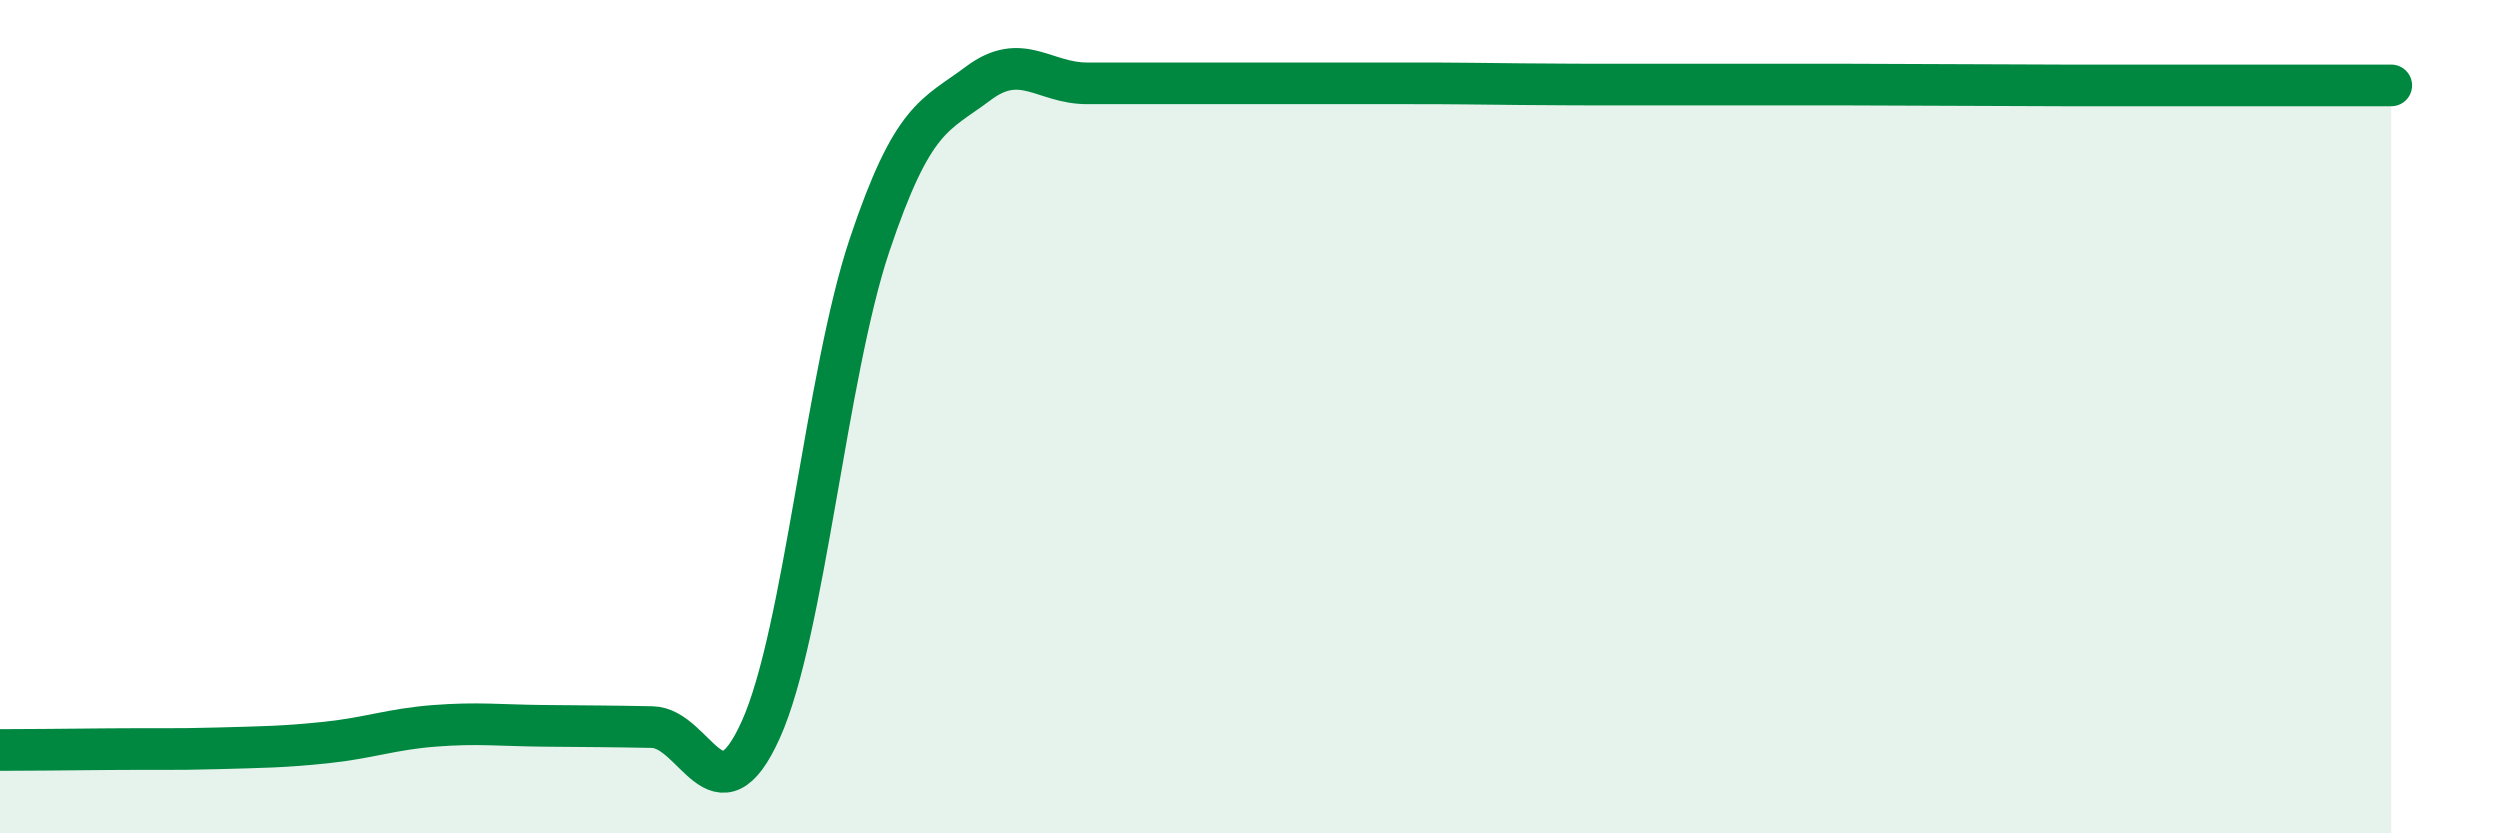
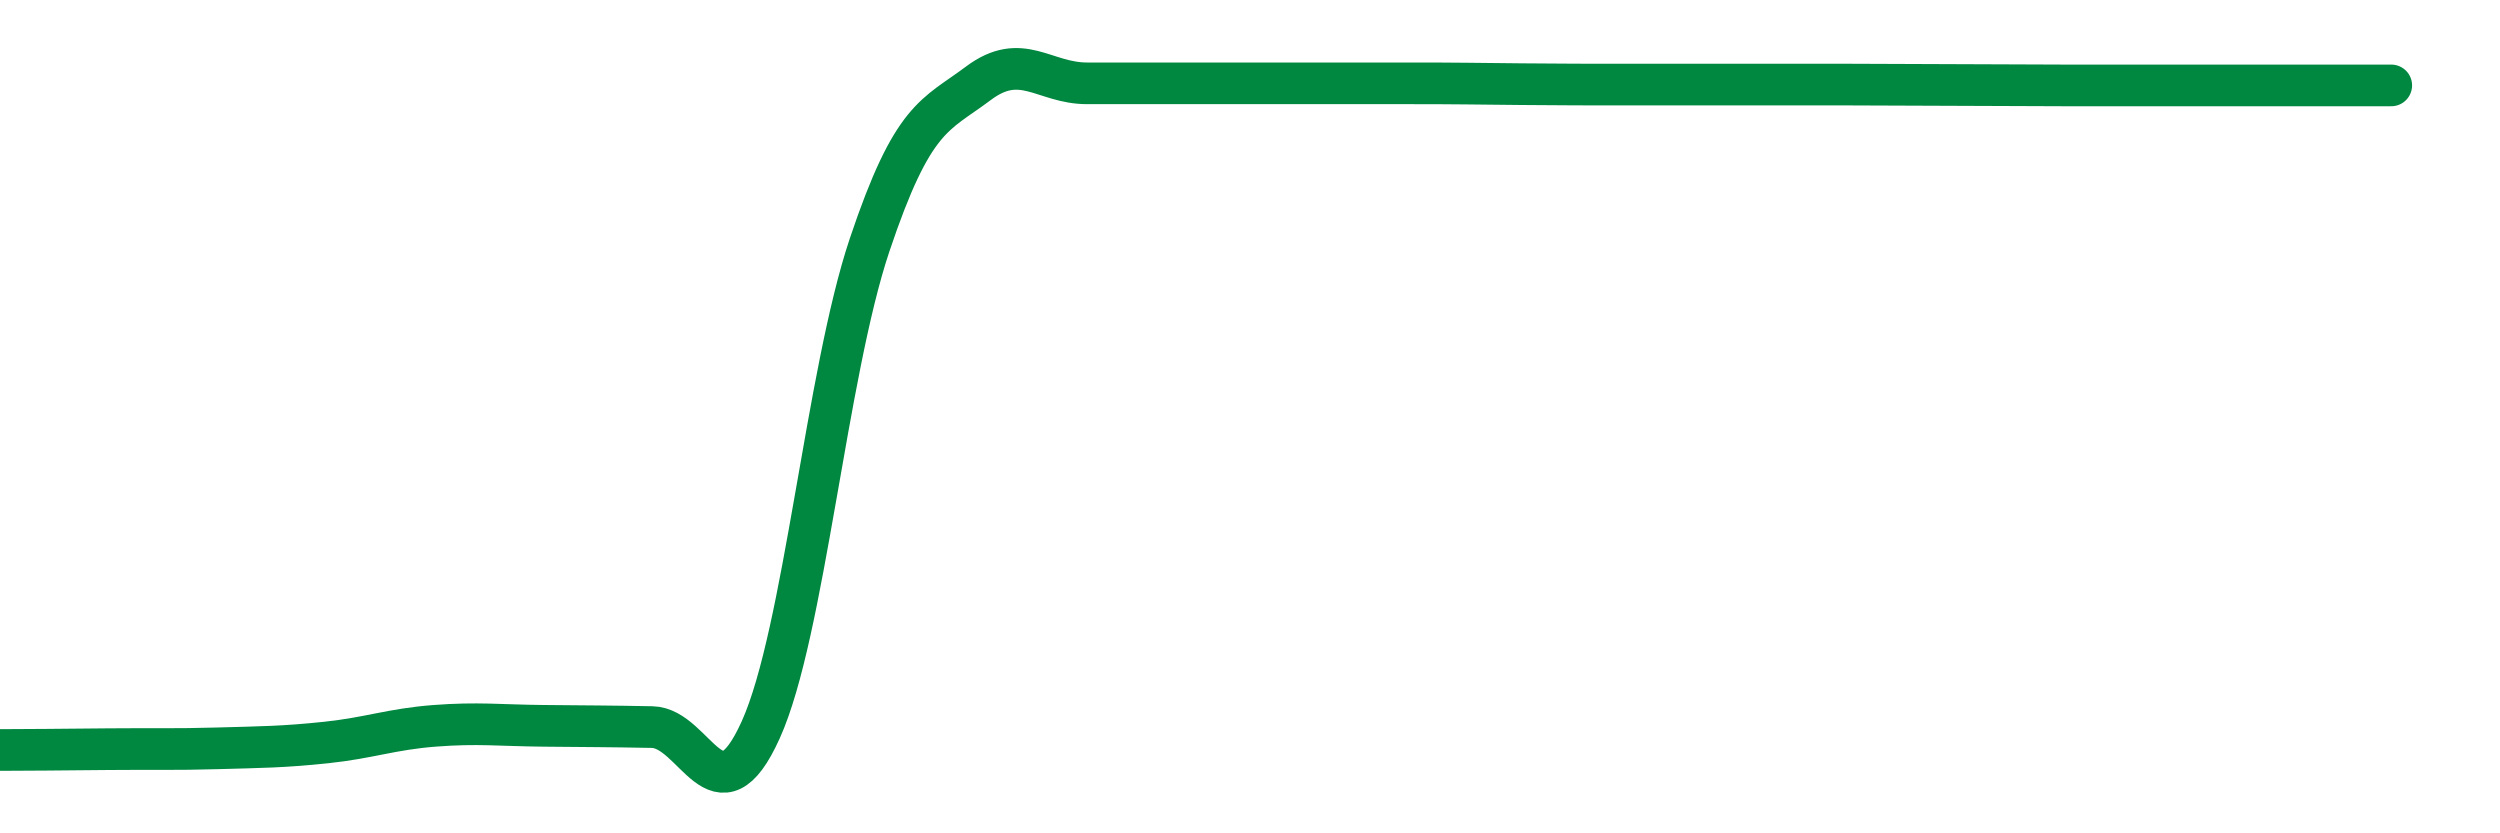
<svg xmlns="http://www.w3.org/2000/svg" width="60" height="20" viewBox="0 0 60 20">
-   <path d="M 0,18 C 0.52,18 1.57,17.99 2.61,17.98 C 3.65,17.97 4.18,17.99 5.22,17.96 C 6.26,17.93 6.79,17.93 7.83,17.82 C 8.87,17.71 9.39,17.5 10.43,17.42 C 11.47,17.34 12,17.41 13.04,17.42 C 14.08,17.43 14.61,17.43 15.65,17.45 C 16.69,17.47 17.22,19.82 18.26,17.51 C 19.3,15.2 19.83,8.98 20.87,5.88 C 21.91,2.78 22.44,2.78 23.48,2 C 24.52,1.22 25.05,2 26.09,2 C 27.13,2 27.66,2 28.7,2 C 29.74,2 30.26,2 31.3,2 C 32.34,2 32.87,2 33.91,2 C 34.95,2 35.48,2.01 36.52,2.02 C 37.56,2.03 38.09,2.03 39.13,2.03 C 40.17,2.03 40.7,2.03 41.74,2.03 C 42.78,2.03 43.31,2.03 44.35,2.03 C 45.39,2.03 45.92,2.04 46.96,2.04 C 48,2.04 48.53,2.05 49.57,2.05 C 50.61,2.05 51.13,2.05 52.17,2.05 C 53.21,2.05 53.74,2.05 54.78,2.05 C 55.82,2.05 56.87,2.05 57.39,2.05L57.39 20L0 20Z" fill="#008740" opacity="0.1" stroke-linecap="round" stroke-linejoin="round" />
  <path d="M 0,18 C 0.52,18 1.57,17.99 2.61,17.98 C 3.65,17.97 4.18,17.99 5.22,17.96 C 6.26,17.93 6.79,17.93 7.83,17.82 C 8.87,17.71 9.39,17.5 10.43,17.42 C 11.47,17.34 12,17.41 13.04,17.42 C 14.08,17.43 14.61,17.43 15.65,17.45 C 16.69,17.47 17.22,19.82 18.26,17.51 C 19.3,15.2 19.83,8.98 20.87,5.88 C 21.91,2.78 22.44,2.78 23.48,2 C 24.52,1.22 25.05,2 26.09,2 C 27.13,2 27.66,2 28.7,2 C 29.74,2 30.26,2 31.3,2 C 32.34,2 32.87,2 33.91,2 C 34.95,2 35.48,2.01 36.52,2.02 C 37.56,2.03 38.09,2.03 39.13,2.03 C 40.17,2.03 40.7,2.03 41.74,2.03 C 42.78,2.03 43.31,2.03 44.35,2.03 C 45.39,2.03 45.92,2.04 46.96,2.04 C 48,2.04 48.53,2.05 49.57,2.05 C 50.61,2.05 51.13,2.05 52.17,2.05 C 53.21,2.05 53.74,2.05 54.78,2.05 C 55.82,2.05 56.87,2.05 57.39,2.05" stroke="#008740" stroke-width="1" fill="none" stroke-linecap="round" stroke-linejoin="round" />
</svg>